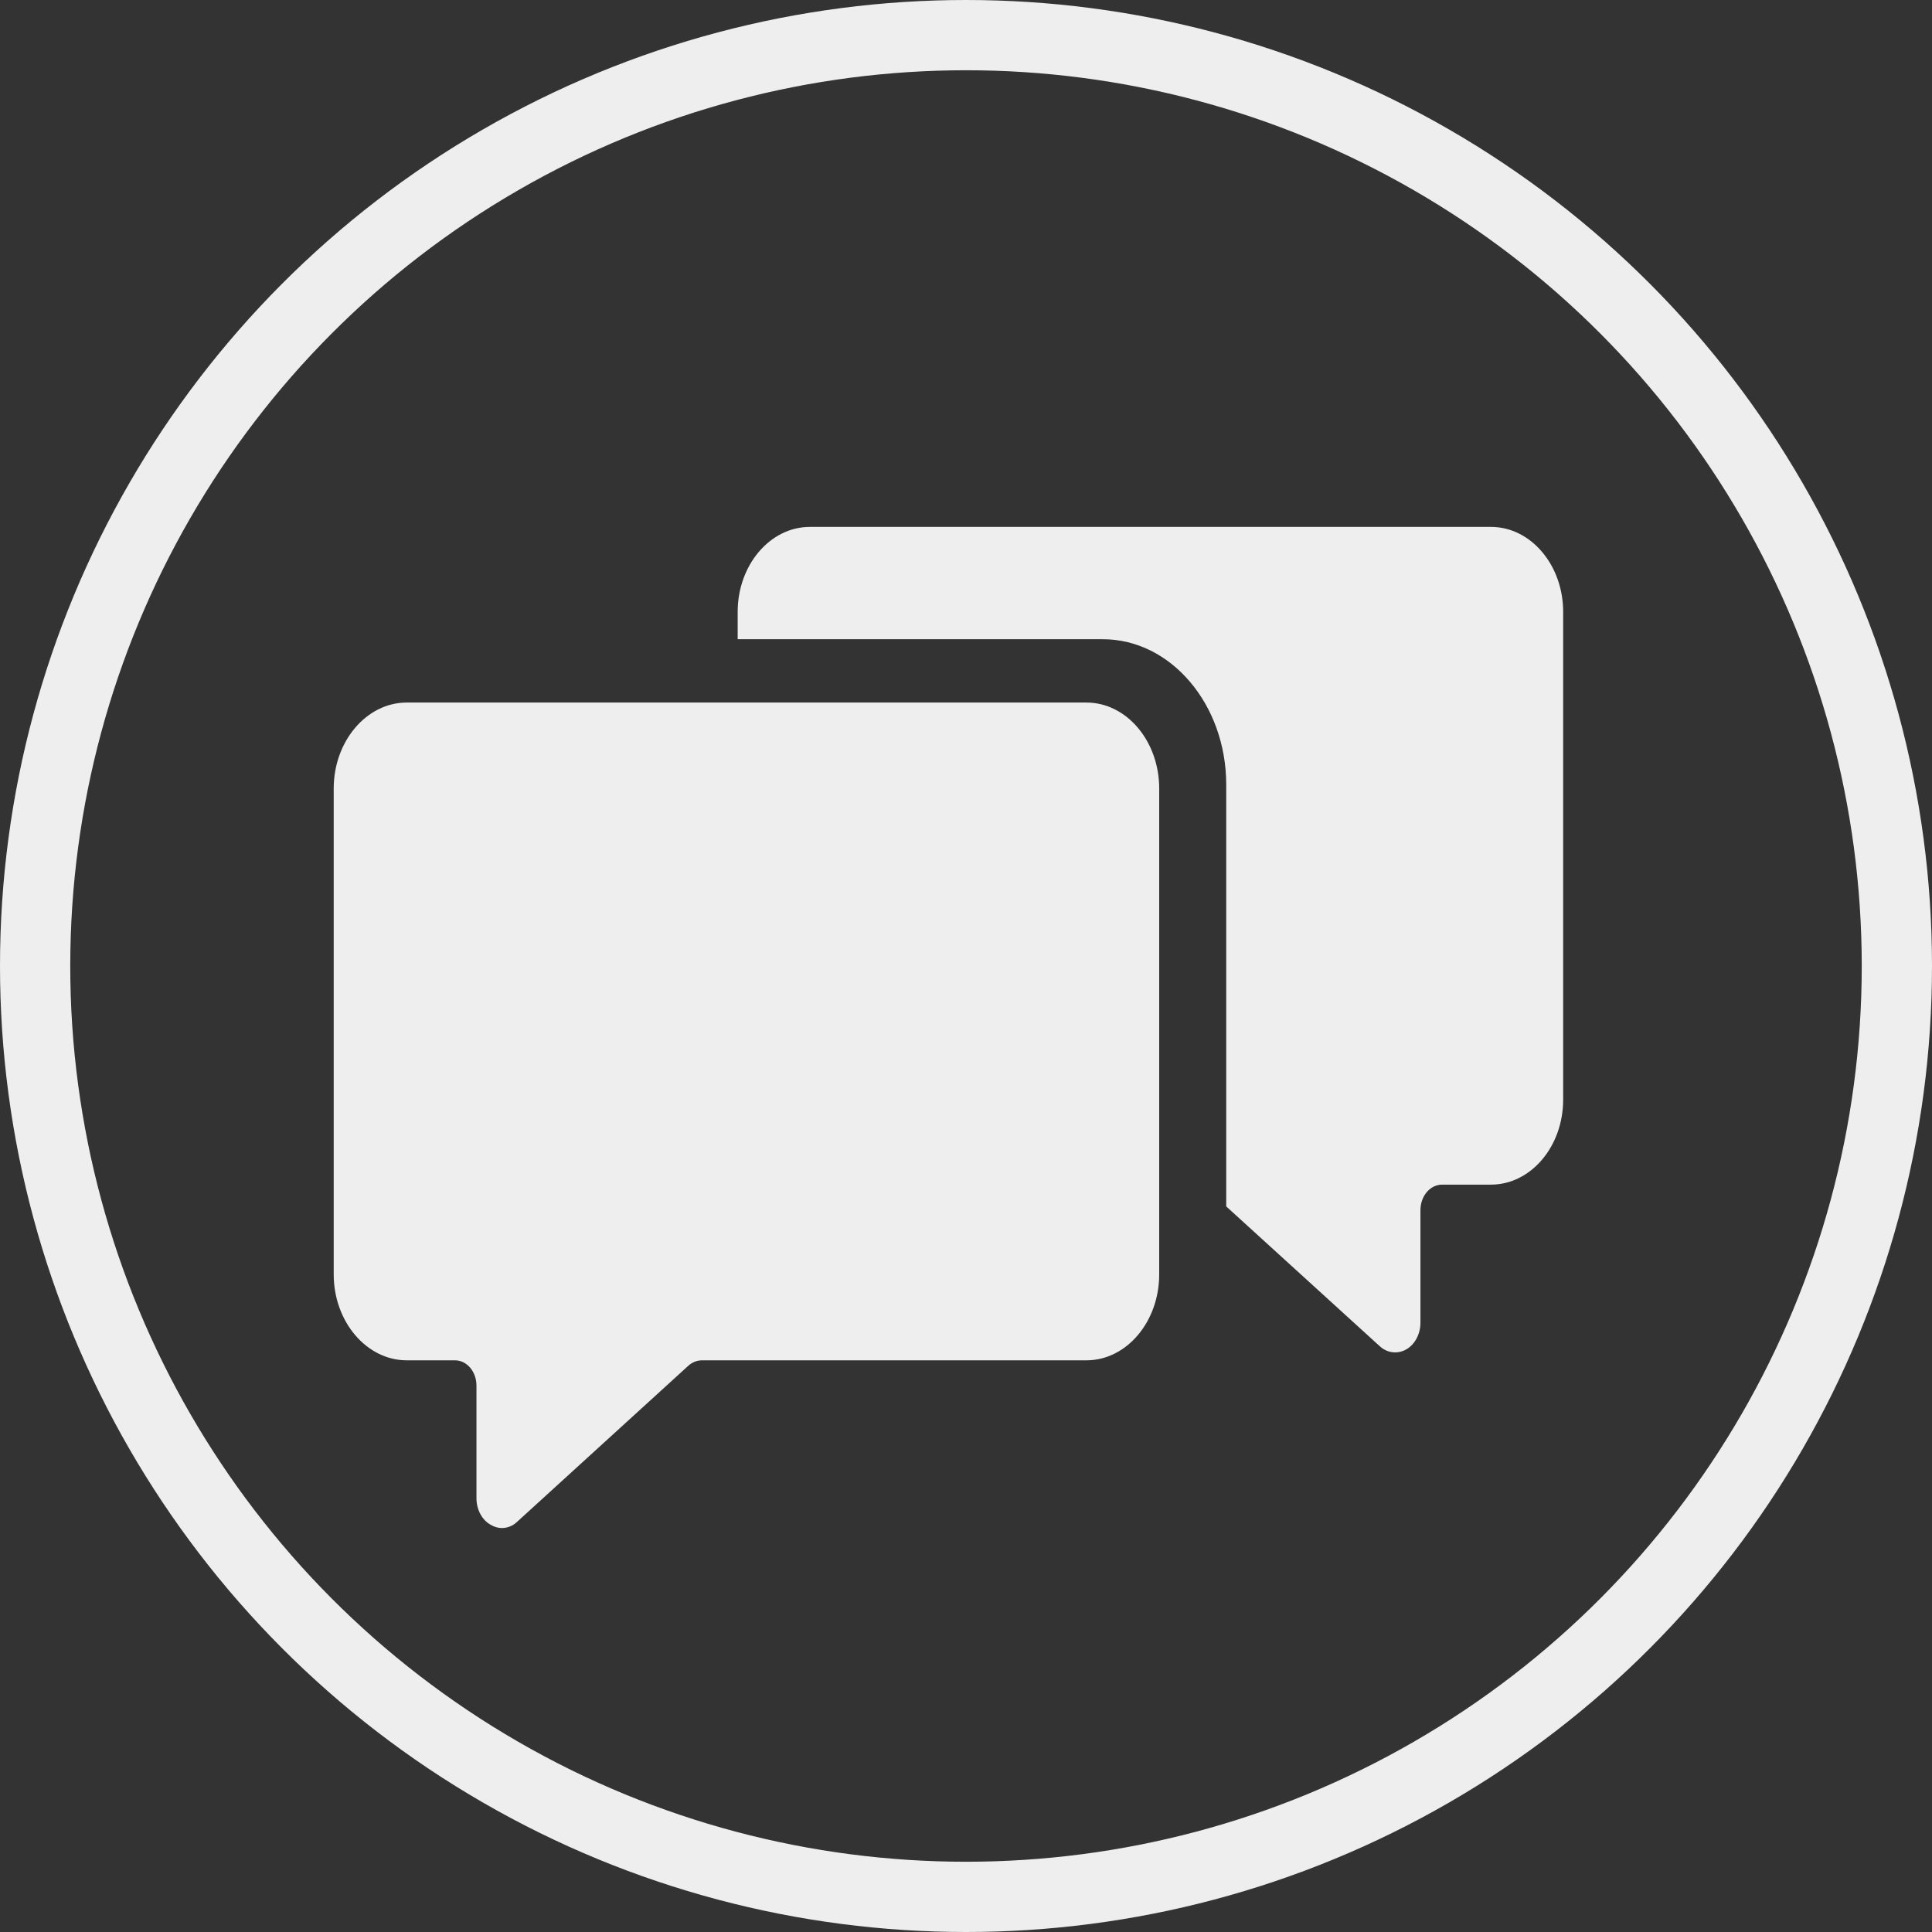
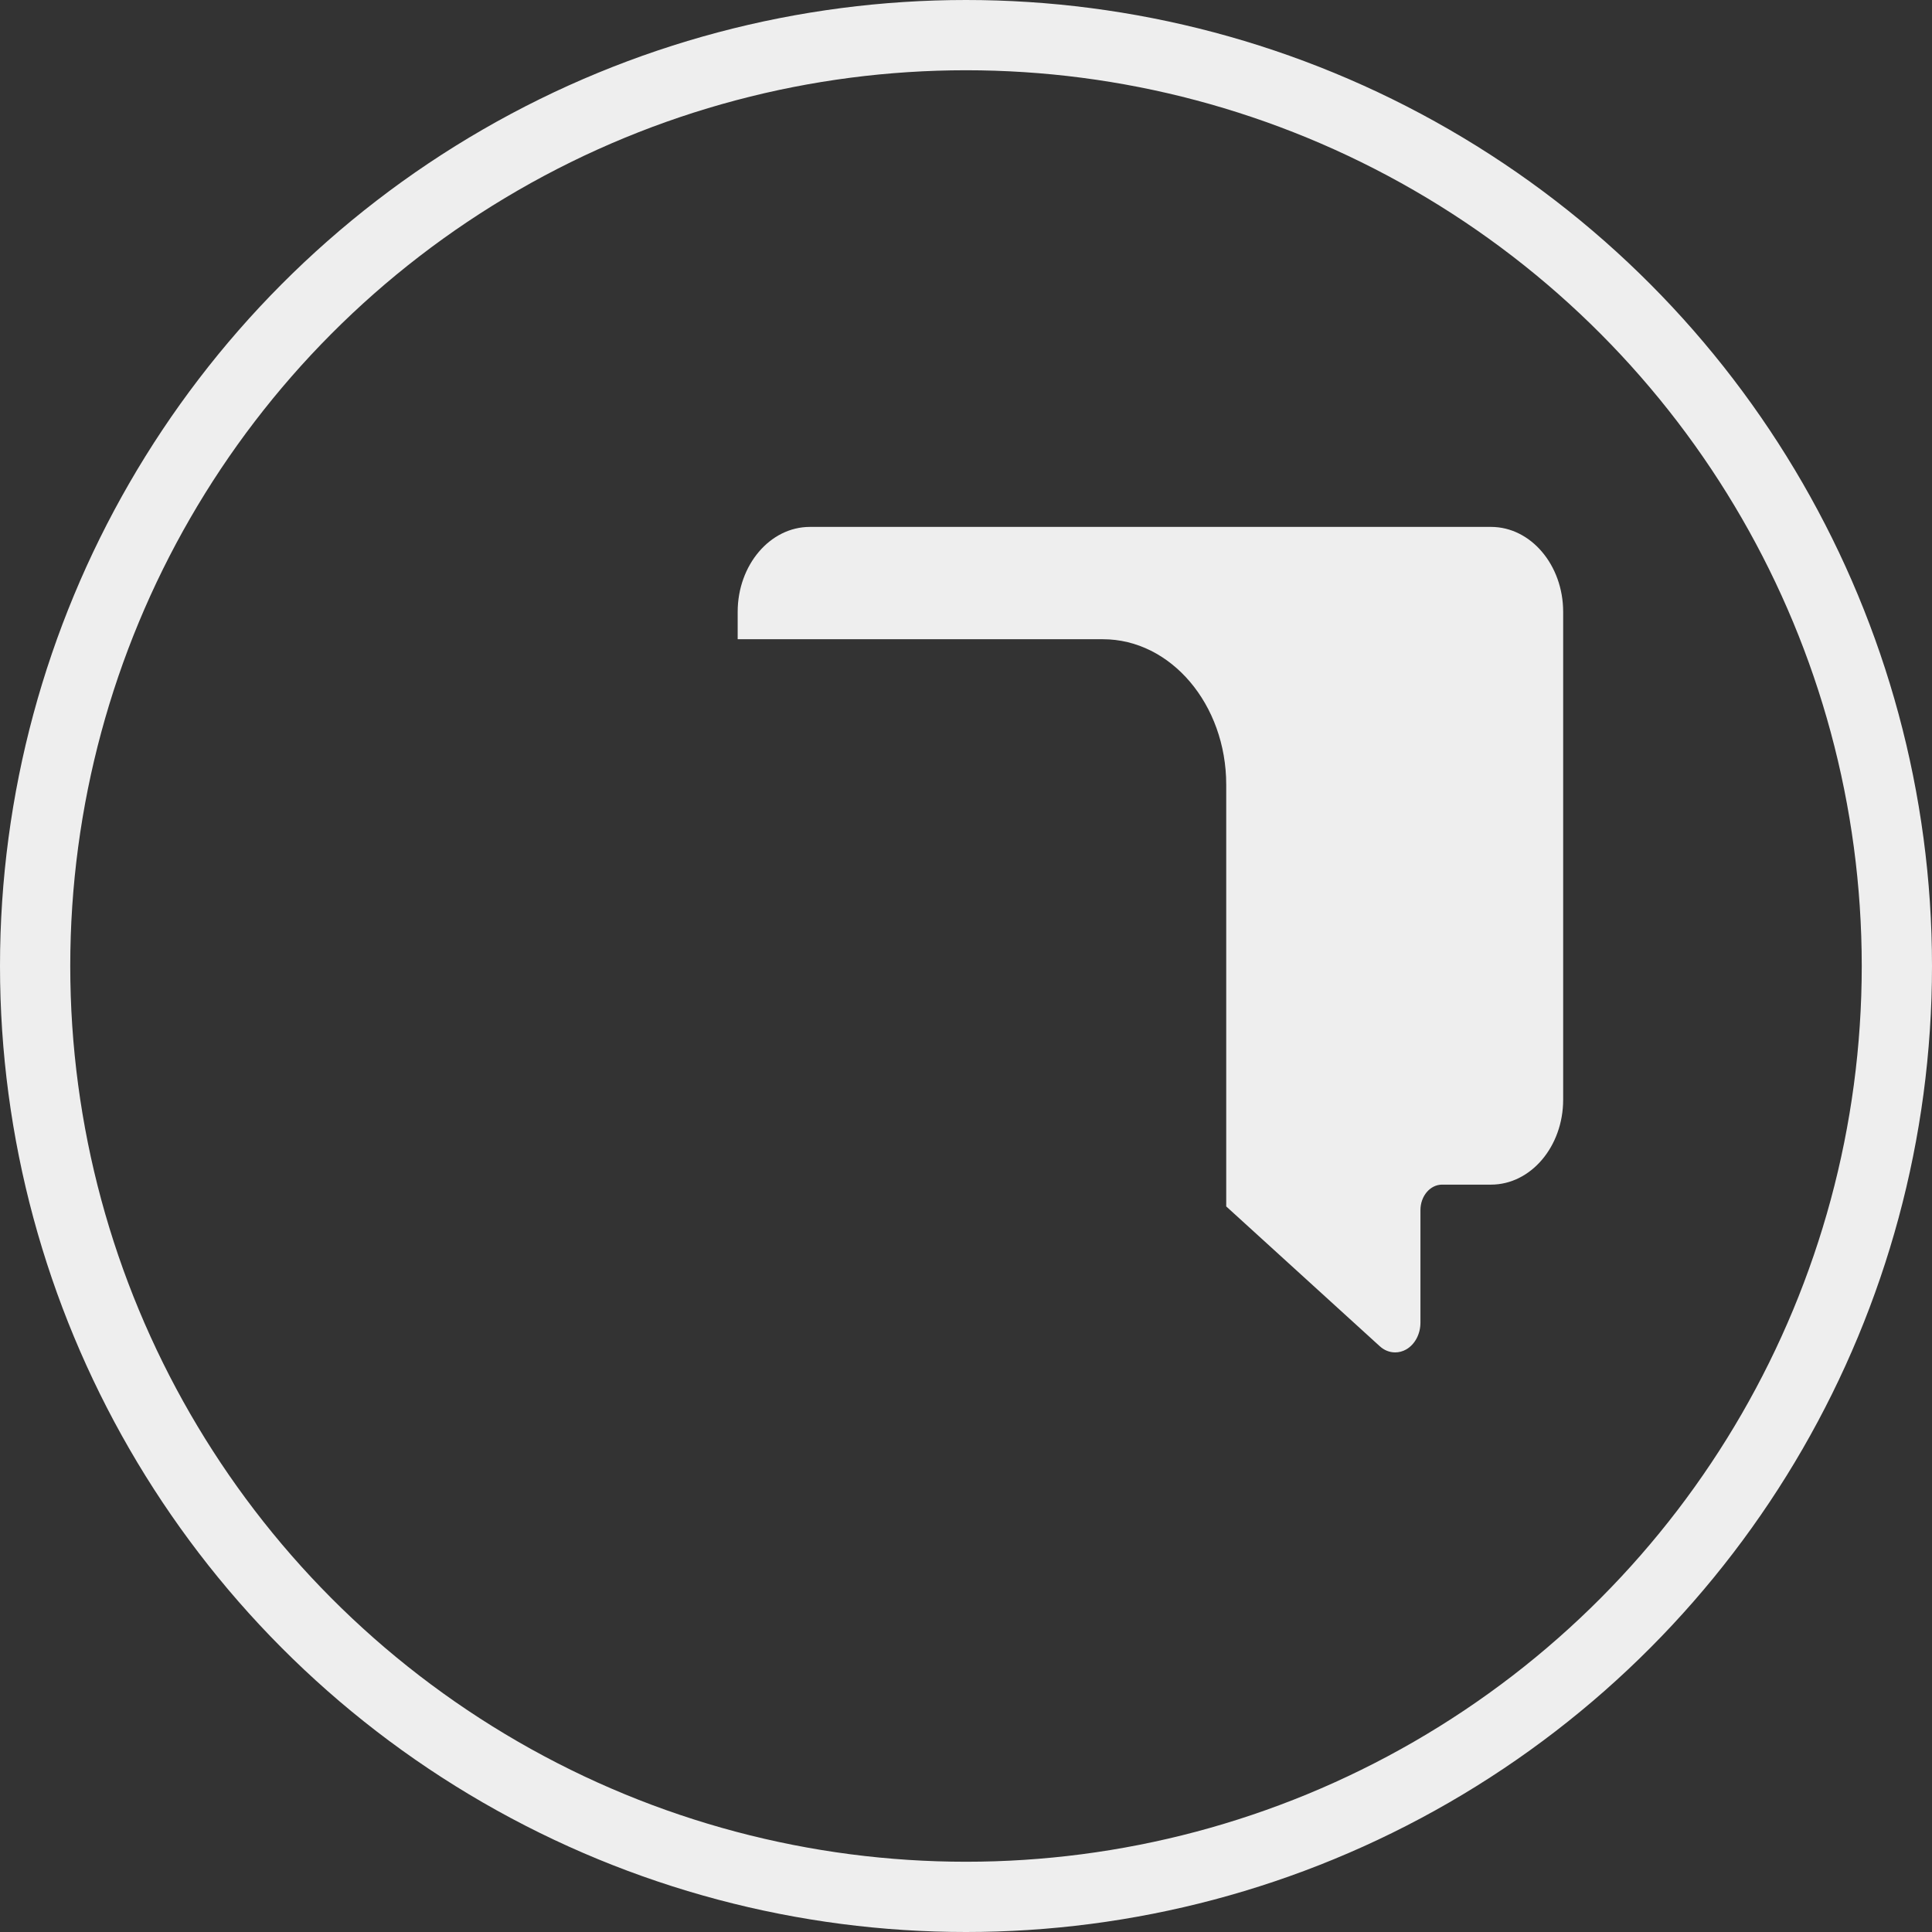
<svg xmlns="http://www.w3.org/2000/svg" width="110px" height="110px" viewBox="0 0 110 110" version="1.1">
  <rect x="0" y="0" width="110" height="110" fill="#333333" stroke="none" />
  <title>Group 8</title>
  <desc>Created with Sketch.</desc>
  <g id="Website" stroke="none" stroke-width="1" fill="none" fill-rule="evenodd">
    <g id="Homepage-Copy" transform="translate(-1408, -1121)">
      <g id="Group-8" transform="translate(1410, 1123)">
        <g id="Group-5" transform="translate(16.5, 27.391)" fill="#EEEEEE">
          <path d="M66.391,0.609 L27.611,0.609 C25.344,0.609 23.5,2.78 23.5,5.447 L23.5,7.004 L44.296,7.004 C48.166,7.004 51.316,10.72 51.316,15.286 L51.316,39.298 L60.055,47.255 C60.311,47.49 60.621,47.609 60.935,47.609 C61.149,47.609 61.368,47.553 61.568,47.438 C62.062,47.151 62.374,46.562 62.374,45.915 L62.374,39.508 C62.374,38.709 62.926,38.057 63.605,38.057 L66.391,38.057 C68.657,38.057 70.5,35.887 70.5,33.22 L70.5,5.447 C70.5,2.78 68.657,0.609 66.391,0.609" id="Fill-1" />
-           <path d="M43.357,10.609 L4.658,10.609 C2.37,10.609 0.5,12.81 0.5,15.502 L0.5,43.167 C0.5,45.859 2.37,48.06 4.658,48.06 L7.405,48.06 C8.082,48.06 8.628,48.703 8.628,49.499 L8.628,55.916 C8.628,56.561 8.945,57.152 9.434,57.422 C9.635,57.541 9.851,57.609 10.067,57.609 C10.383,57.609 10.7,57.49 10.944,57.253 L20.713,48.348 C20.929,48.161 21.202,48.06 21.475,48.06 L43.357,48.06 C45.644,48.06 47.5,45.859 47.5,43.167 L47.5,15.502 C47.5,12.81 45.644,10.609 43.357,10.609" id="Fill-3" />
        </g>
        <circle id="Oval-Copy-2" stroke="#EEEEEE" stroke-width="4" cx="53" cy="53" r="53" />
      </g>
    </g>
  </g>
</svg>